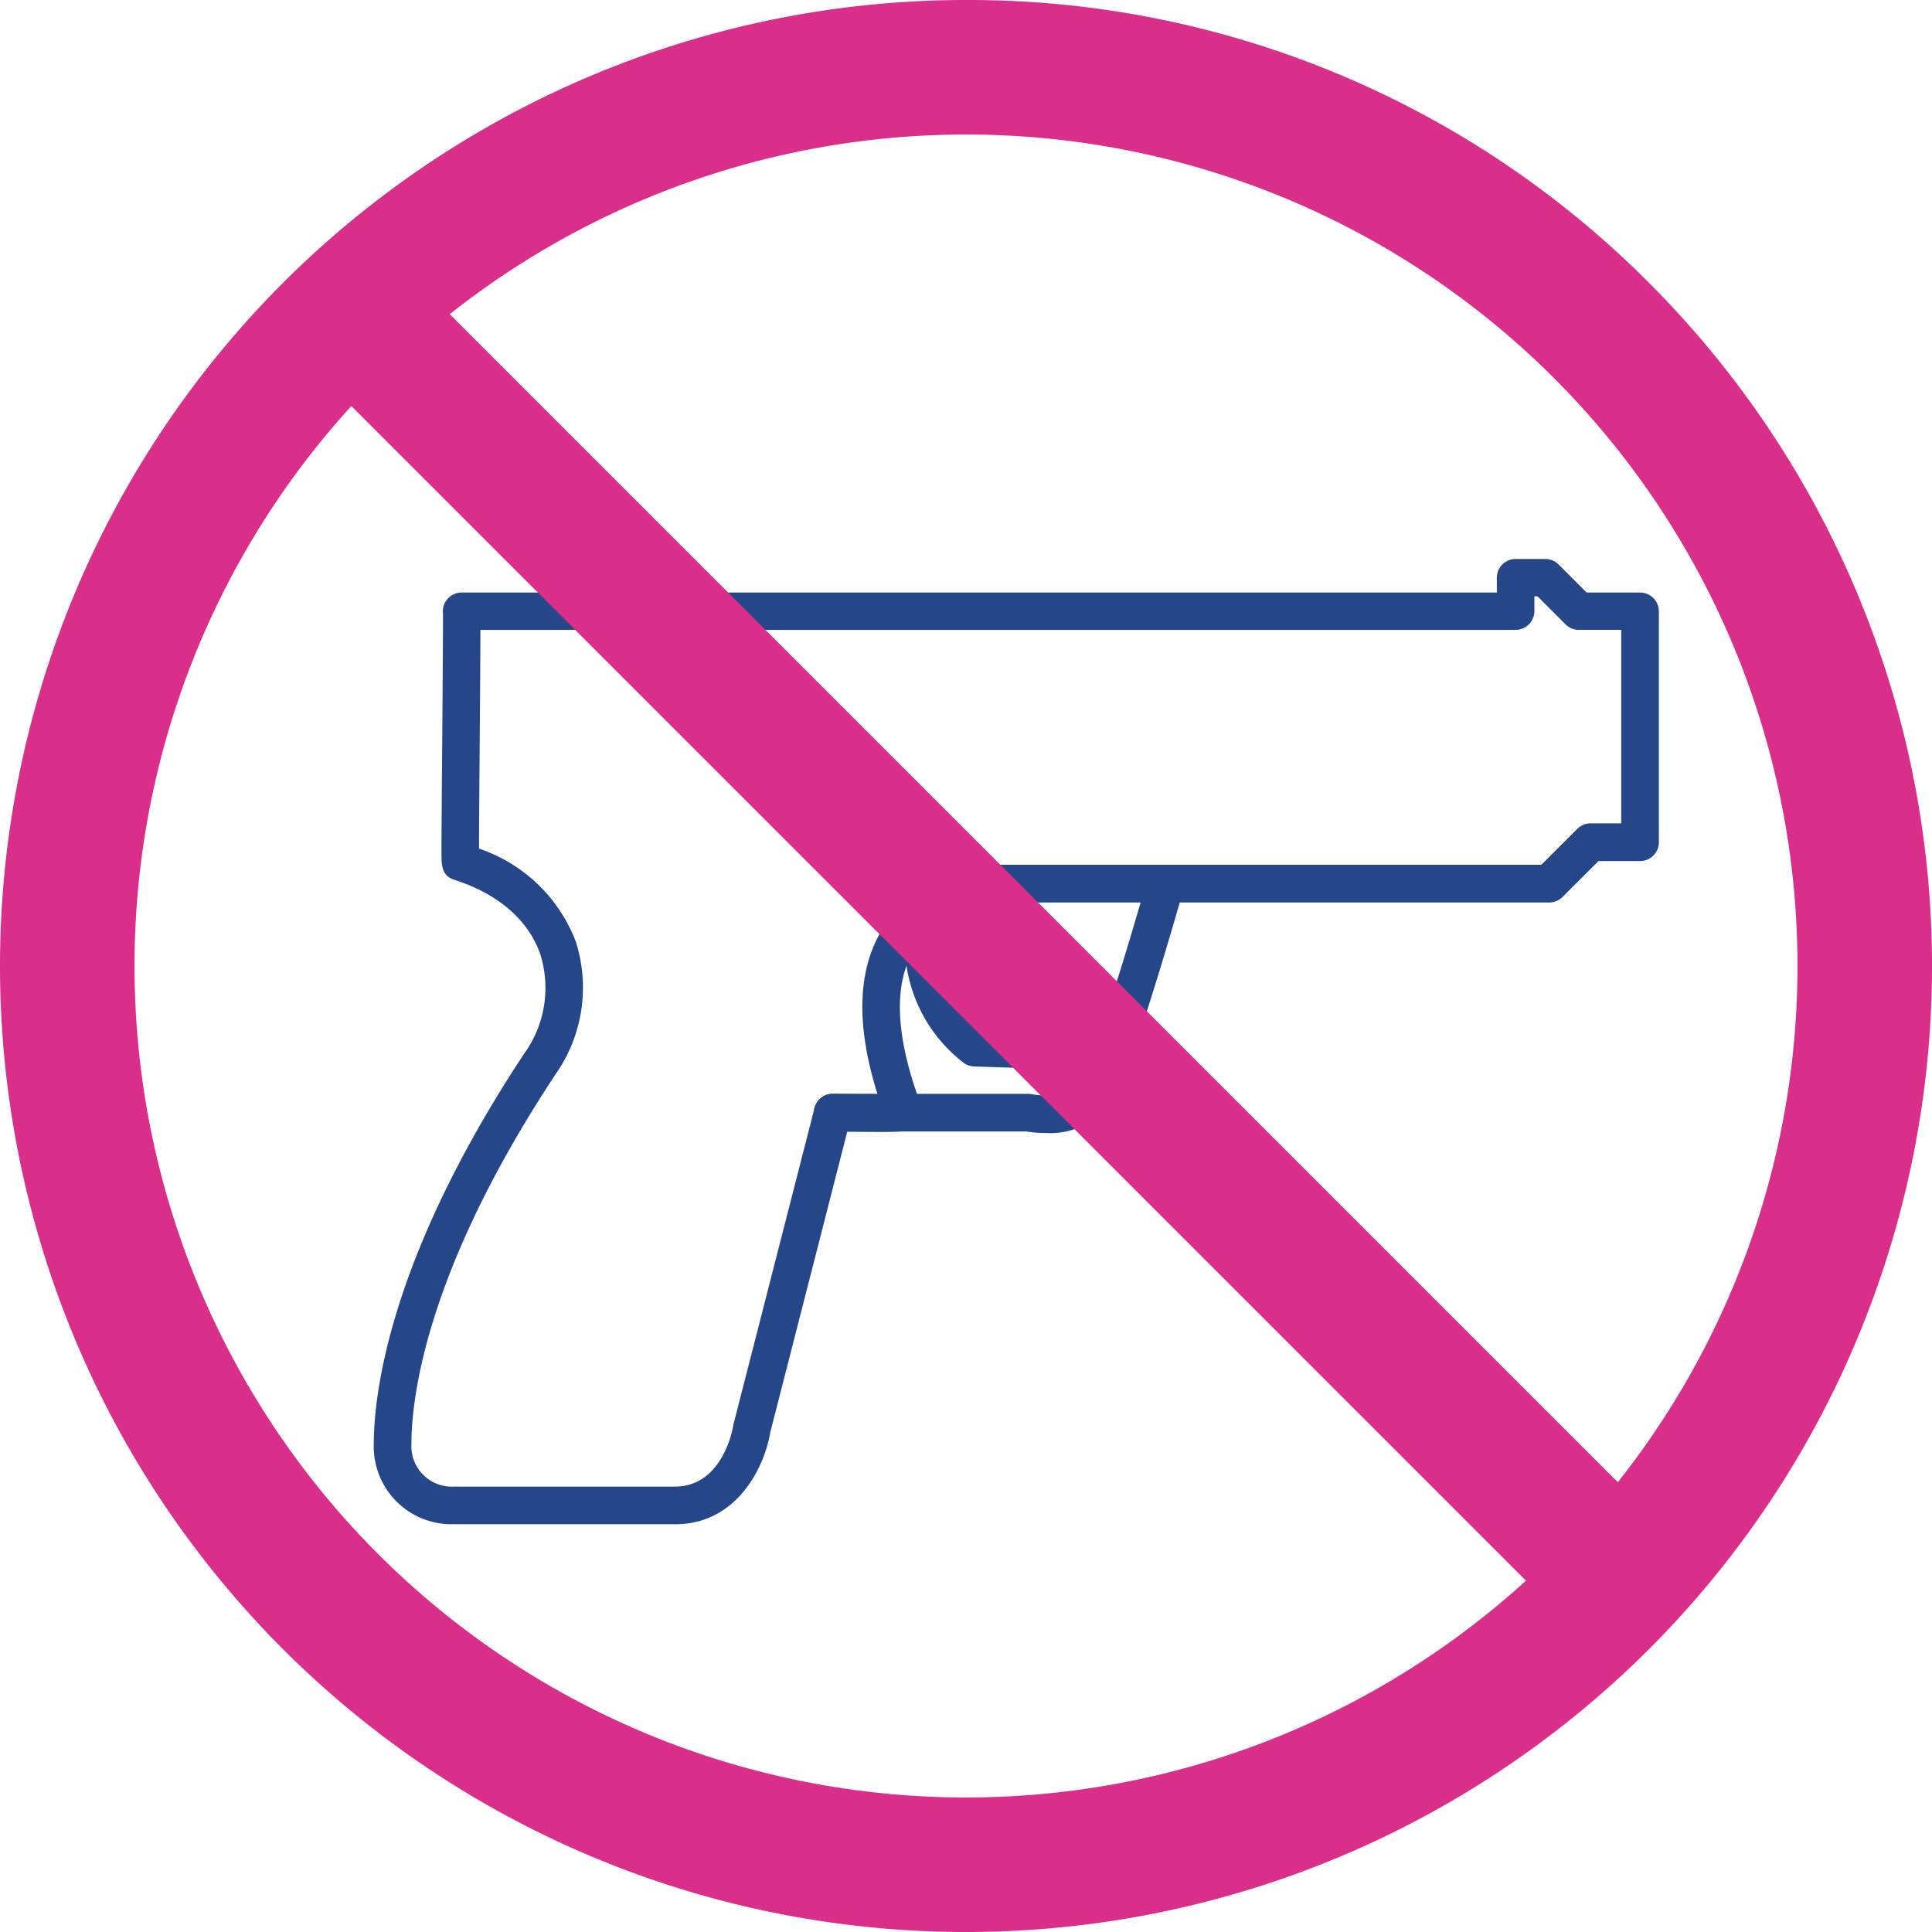
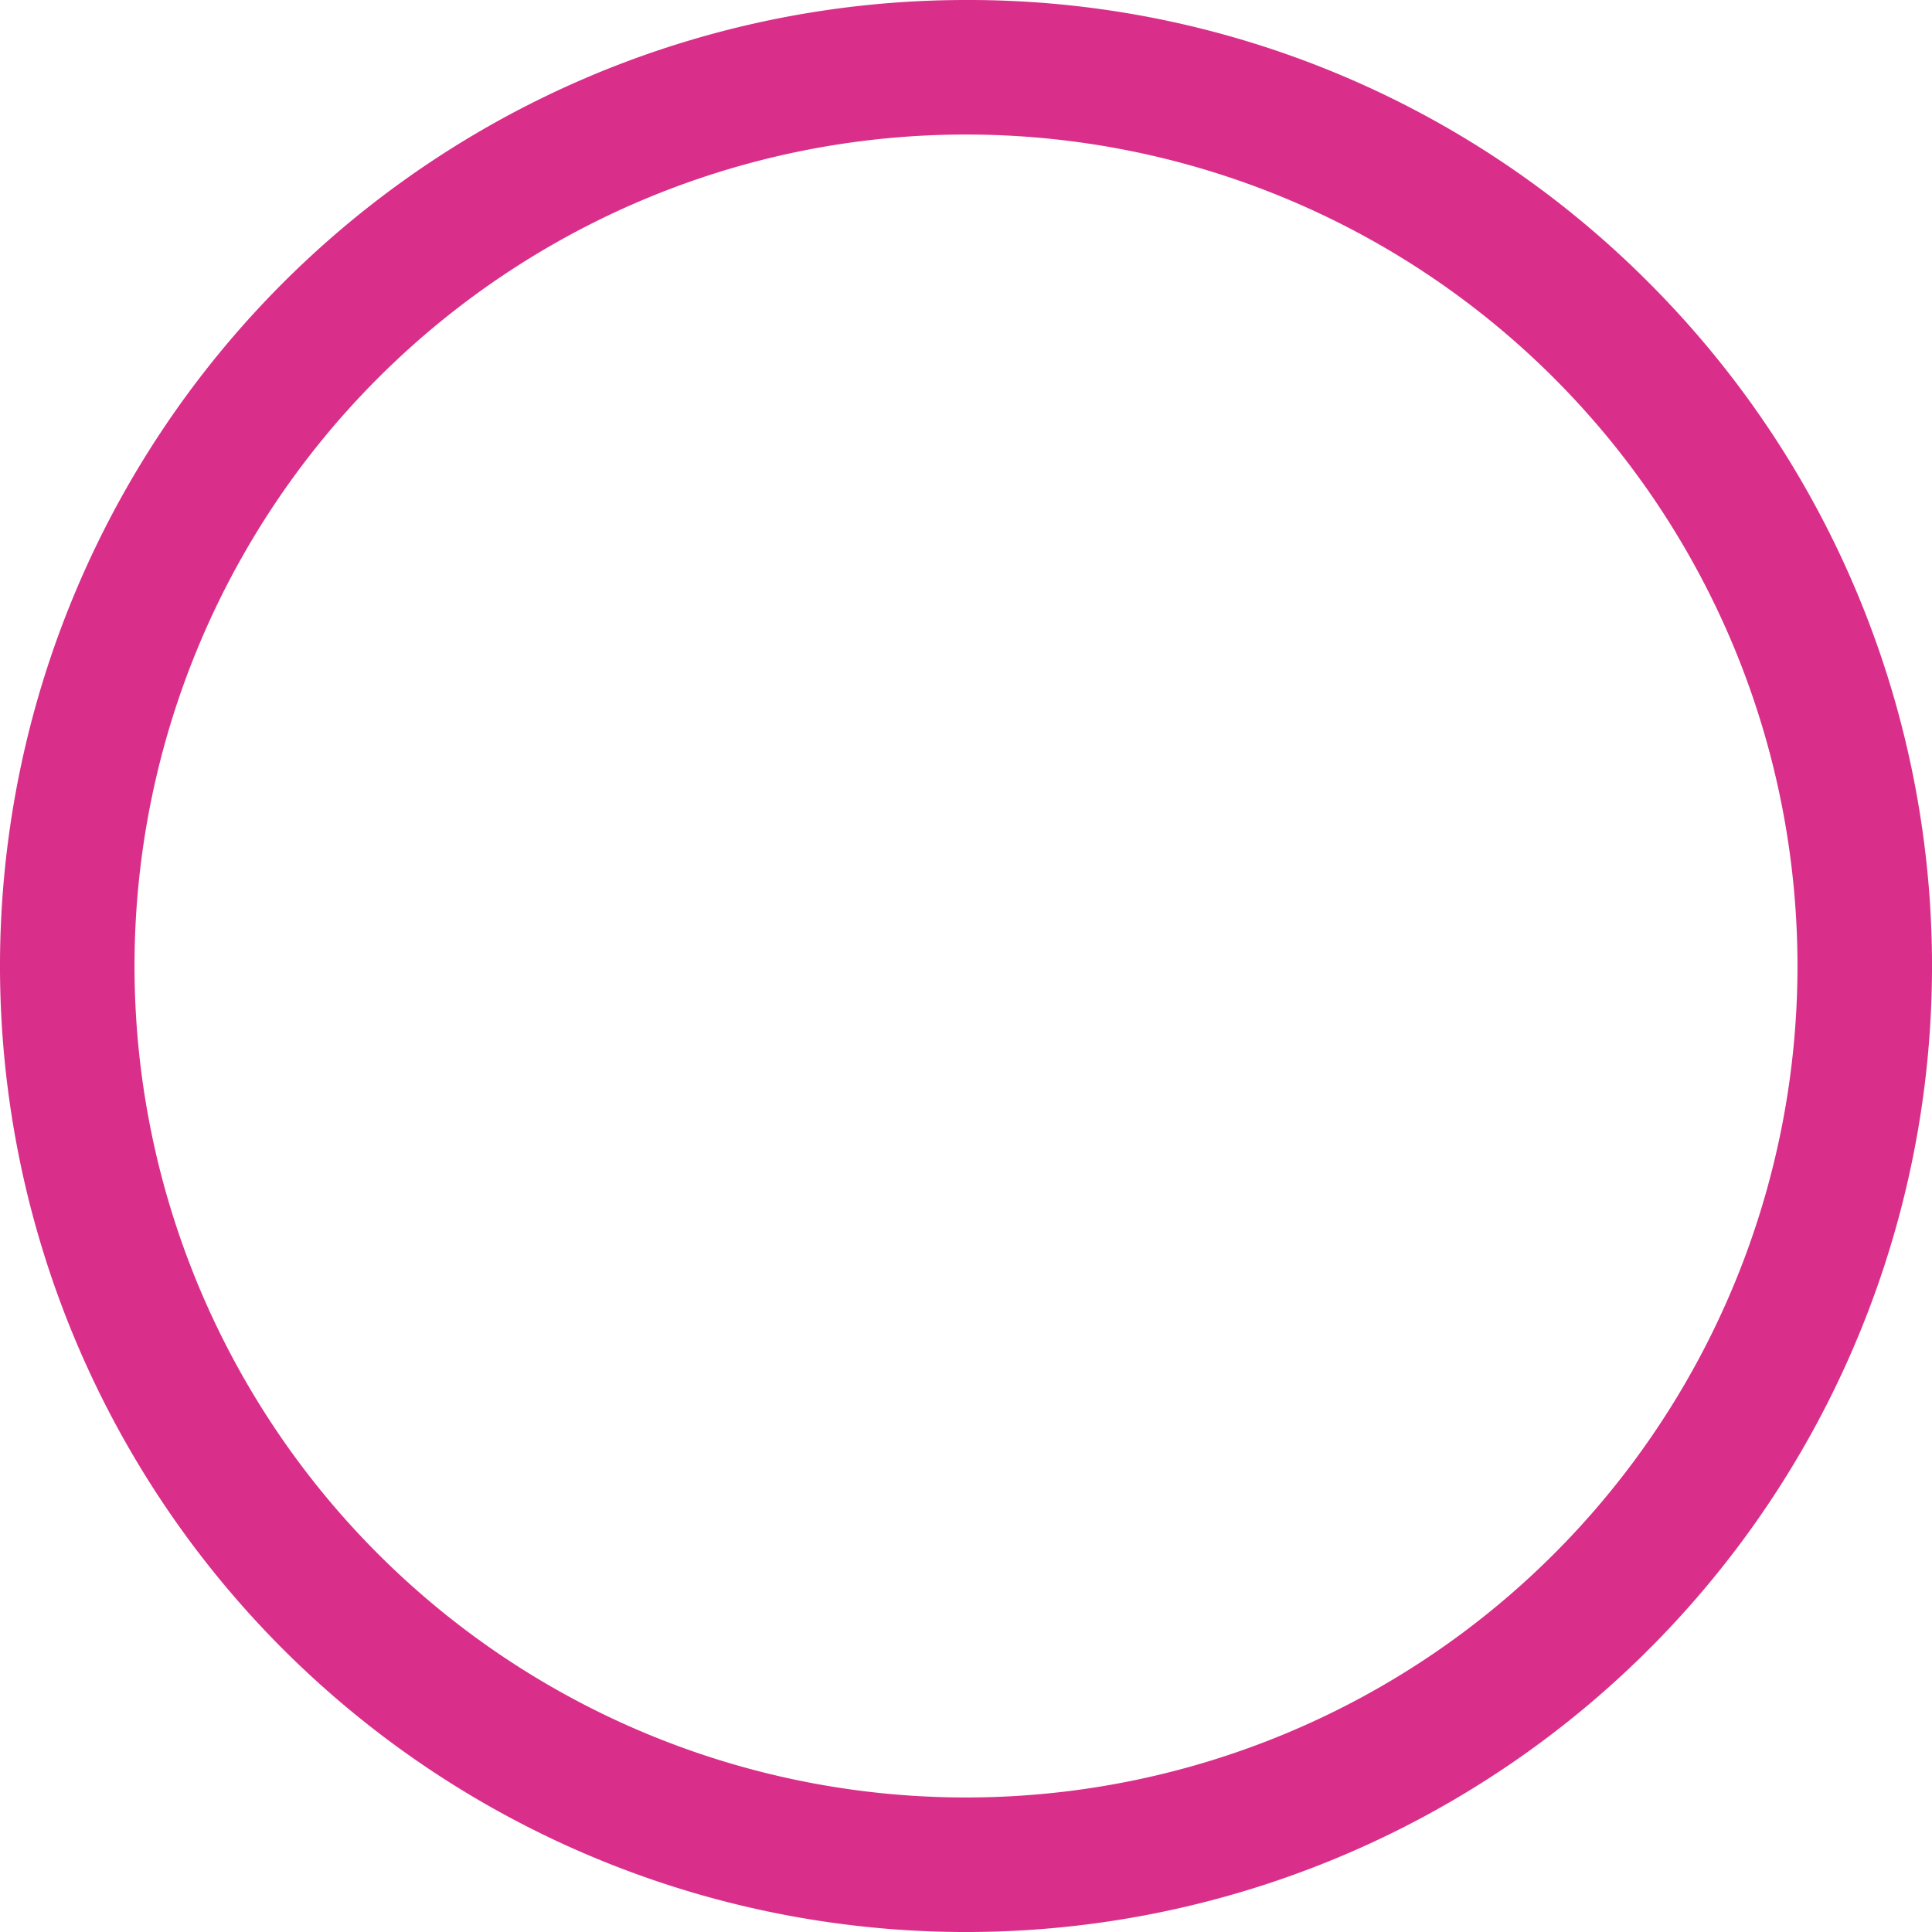
<svg xmlns="http://www.w3.org/2000/svg" id="b" width="125.826" height="125.826" viewBox="0 0 125.826 125.826">
  <g id="c">
    <g id="Group_6090" data-name="Group 6090">
      <g id="Group_6089" data-name="Group 6089" transform="translate(24.346 36.405)">
-         <path id="Path_9887" data-name="Path 9887" d="M77.264,149.082h-14.4a5.058,5.058,0,0,1-5.206-5.206c0-3.192.954-12.055,9.779-25.419a7.312,7.312,0,0,0,1.051-6.536c-.777-2.2-2.753-3.9-5.565-4.8-.861-.27-.861-.967-.857-1.849,0-.435,0-1.056.008-1.8.008-1.49.025-3.479.042-5.485.025-3.462.059-7.761.046-8.255a1.219,1.219,0,0,1,1.216-1.326H130.8v-.963a1.225,1.225,0,0,1,1.224-1.224h1.93a1.217,1.217,0,0,1,.866.359l1.828,1.828h3.479a1.225,1.225,0,0,1,1.224,1.224v15.04a1.225,1.225,0,0,1-1.224,1.224H137.42l-2.343,2.339a1.227,1.227,0,0,1-.866.359H98.477s-3.673.139-5.485,2.837c-1.528,2.28-1.419,5.785.329,10.421a1.225,1.225,0,0,1-.144,1.136c-.384.549-.41.583-4.683.532L83.48,143.1c-.346,2.107-2.069,5.987-6.211,5.987Zm-12.751-44A10.262,10.262,0,0,1,70.8,111.1a9.827,9.827,0,0,1-1.317,8.7c-8.462,12.811-9.374,21.1-9.374,24.072a2.631,2.631,0,0,0,2.77,2.761h14.39c3.129,0,3.779-3.817,3.8-3.982a.554.554,0,0,1,.025-.114l5.269-20.567a1.222,1.222,0,0,1,1.2-.92c1,.013,2.061.021,2.9.025-1.465-4.661-1.3-8.369.507-11.041,2.533-3.745,7.275-3.893,7.474-3.9H133.7l2.343-2.339a1.228,1.228,0,0,1,.866-.359H138.9v-12.6h-2.761a1.217,1.217,0,0,1-.866-.359l-1.828-1.828h-.2v.963a1.225,1.225,0,0,1-1.224,1.224H64.6c0,1.212-.013,3.336-.042,7.153-.021,2.7-.046,5.679-.046,7.081Z" transform="translate(-57.66 -86.22)" fill="#254688" />
-         <path id="Path_9888" data-name="Path 9888" d="M140.614,150.949a7.491,7.491,0,0,1-1.237-.1H126.764a1.224,1.224,0,1,1,0-2.449h12.726a1.3,1.3,0,0,1,.258.025c.021,0,2.411.477,3.234-1,1-1.794,3.416-9.977,4.265-12.979a1.224,1.224,0,1,1,2.356.667c-.321,1.132-3.163,11.13-4.48,13.5a4.9,4.9,0,0,1-4.505,2.335Z" transform="translate(-96.879 -113.565)" fill="#254688" />
-         <path id="Path_9889" data-name="Path 9889" d="M147.269,146.9H147l-1.216-.034-1.752-.059a1.218,1.218,0,0,1-.676-.232,9.78,9.78,0,0,1-3.551-10.1,1.222,1.222,0,0,1,2.369.6,7.213,7.213,0,0,0,2.149,7.106c-2.082-3.31-.954-7.5.215-9.665a1.223,1.223,0,0,1,2.153,1.161h0c-.131.245-3.163,6.046,1.528,8.956a1.221,1.221,0,0,1,.528,1.393c-.236.781-.882.87-1.482.87Z" transform="translate(-104.936 -113.757)" fill="#254688" />
-       </g>
+         </g>
      <path id="Path_9890" data-name="Path 9890" d="M62.913,8.761A54.152,54.152,0,1,1,8.761,62.913,54.152,54.152,0,0,1,62.913,8.761m0-8.761A62.914,62.914,0,0,0,18.426,107.4,62.914,62.914,0,0,0,107.4,18.426,62.5,62.5,0,0,0,62.913,0Z" fill="#d92f8a" />
-       <rect id="Rectangle_838" data-name="Rectangle 838" width="8.761" height="114.734" transform="translate(20.815 24.377) rotate(-45)" fill="#d92f8a" />
    </g>
  </g>
</svg>